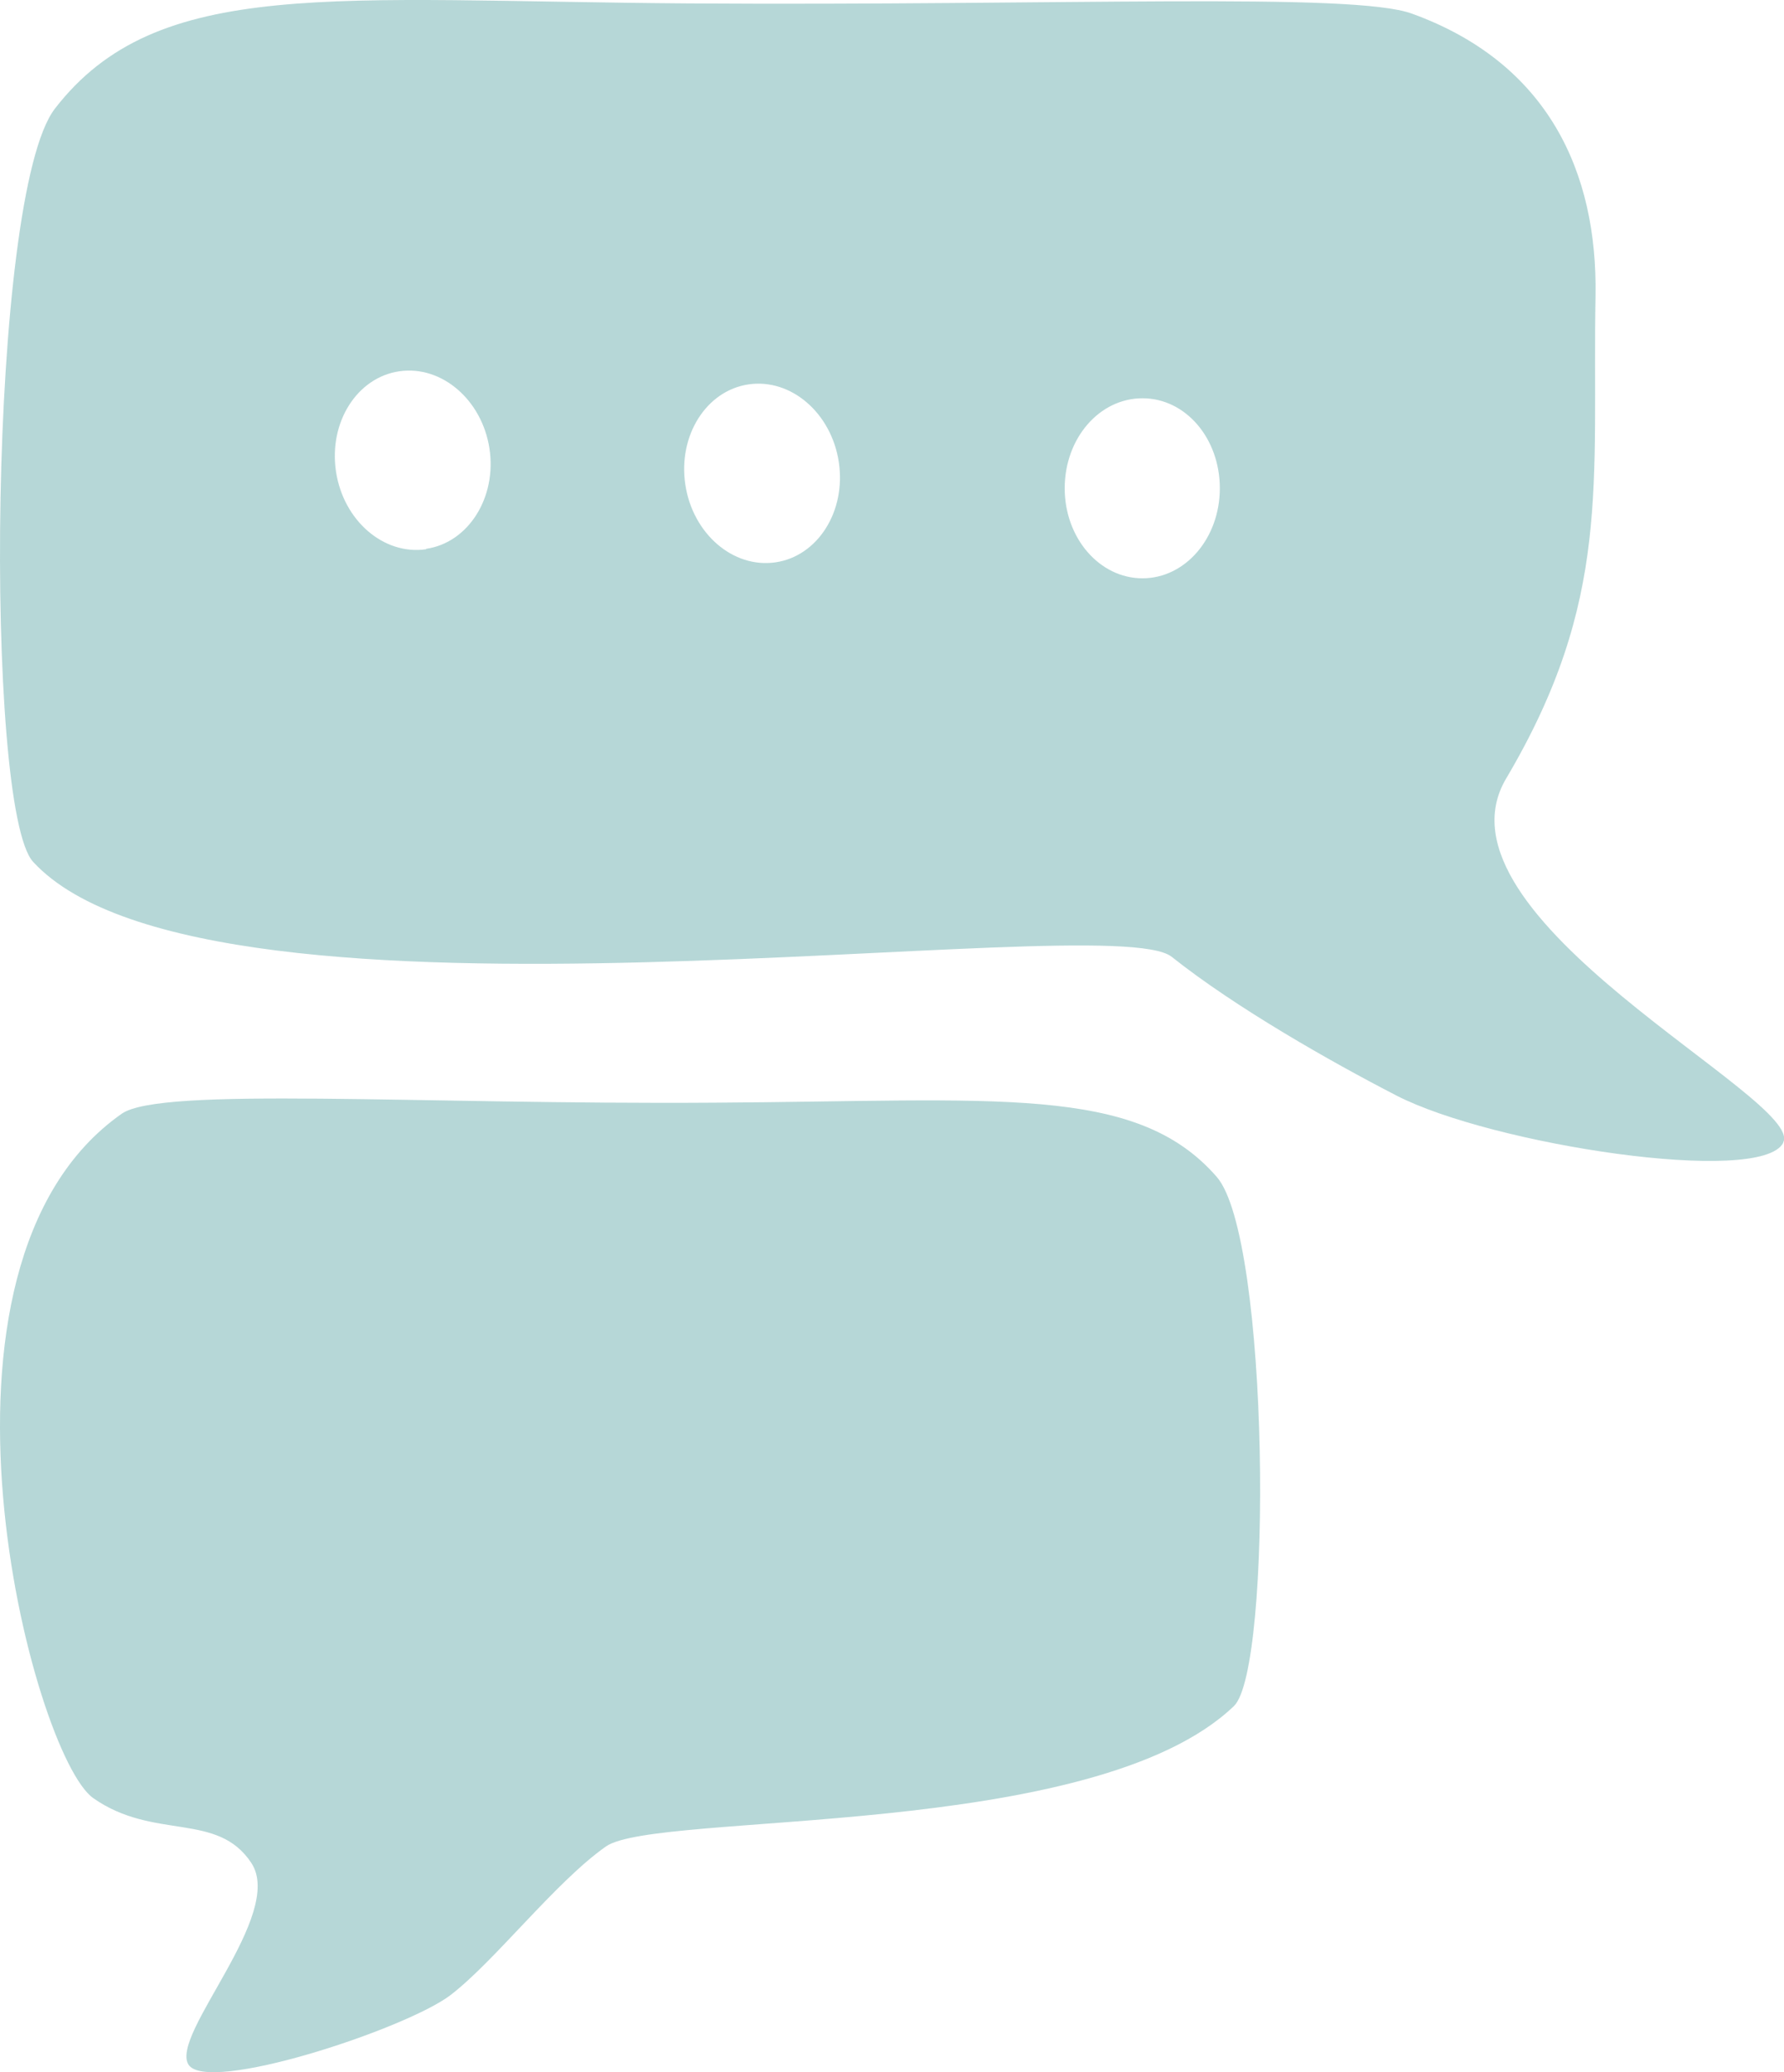
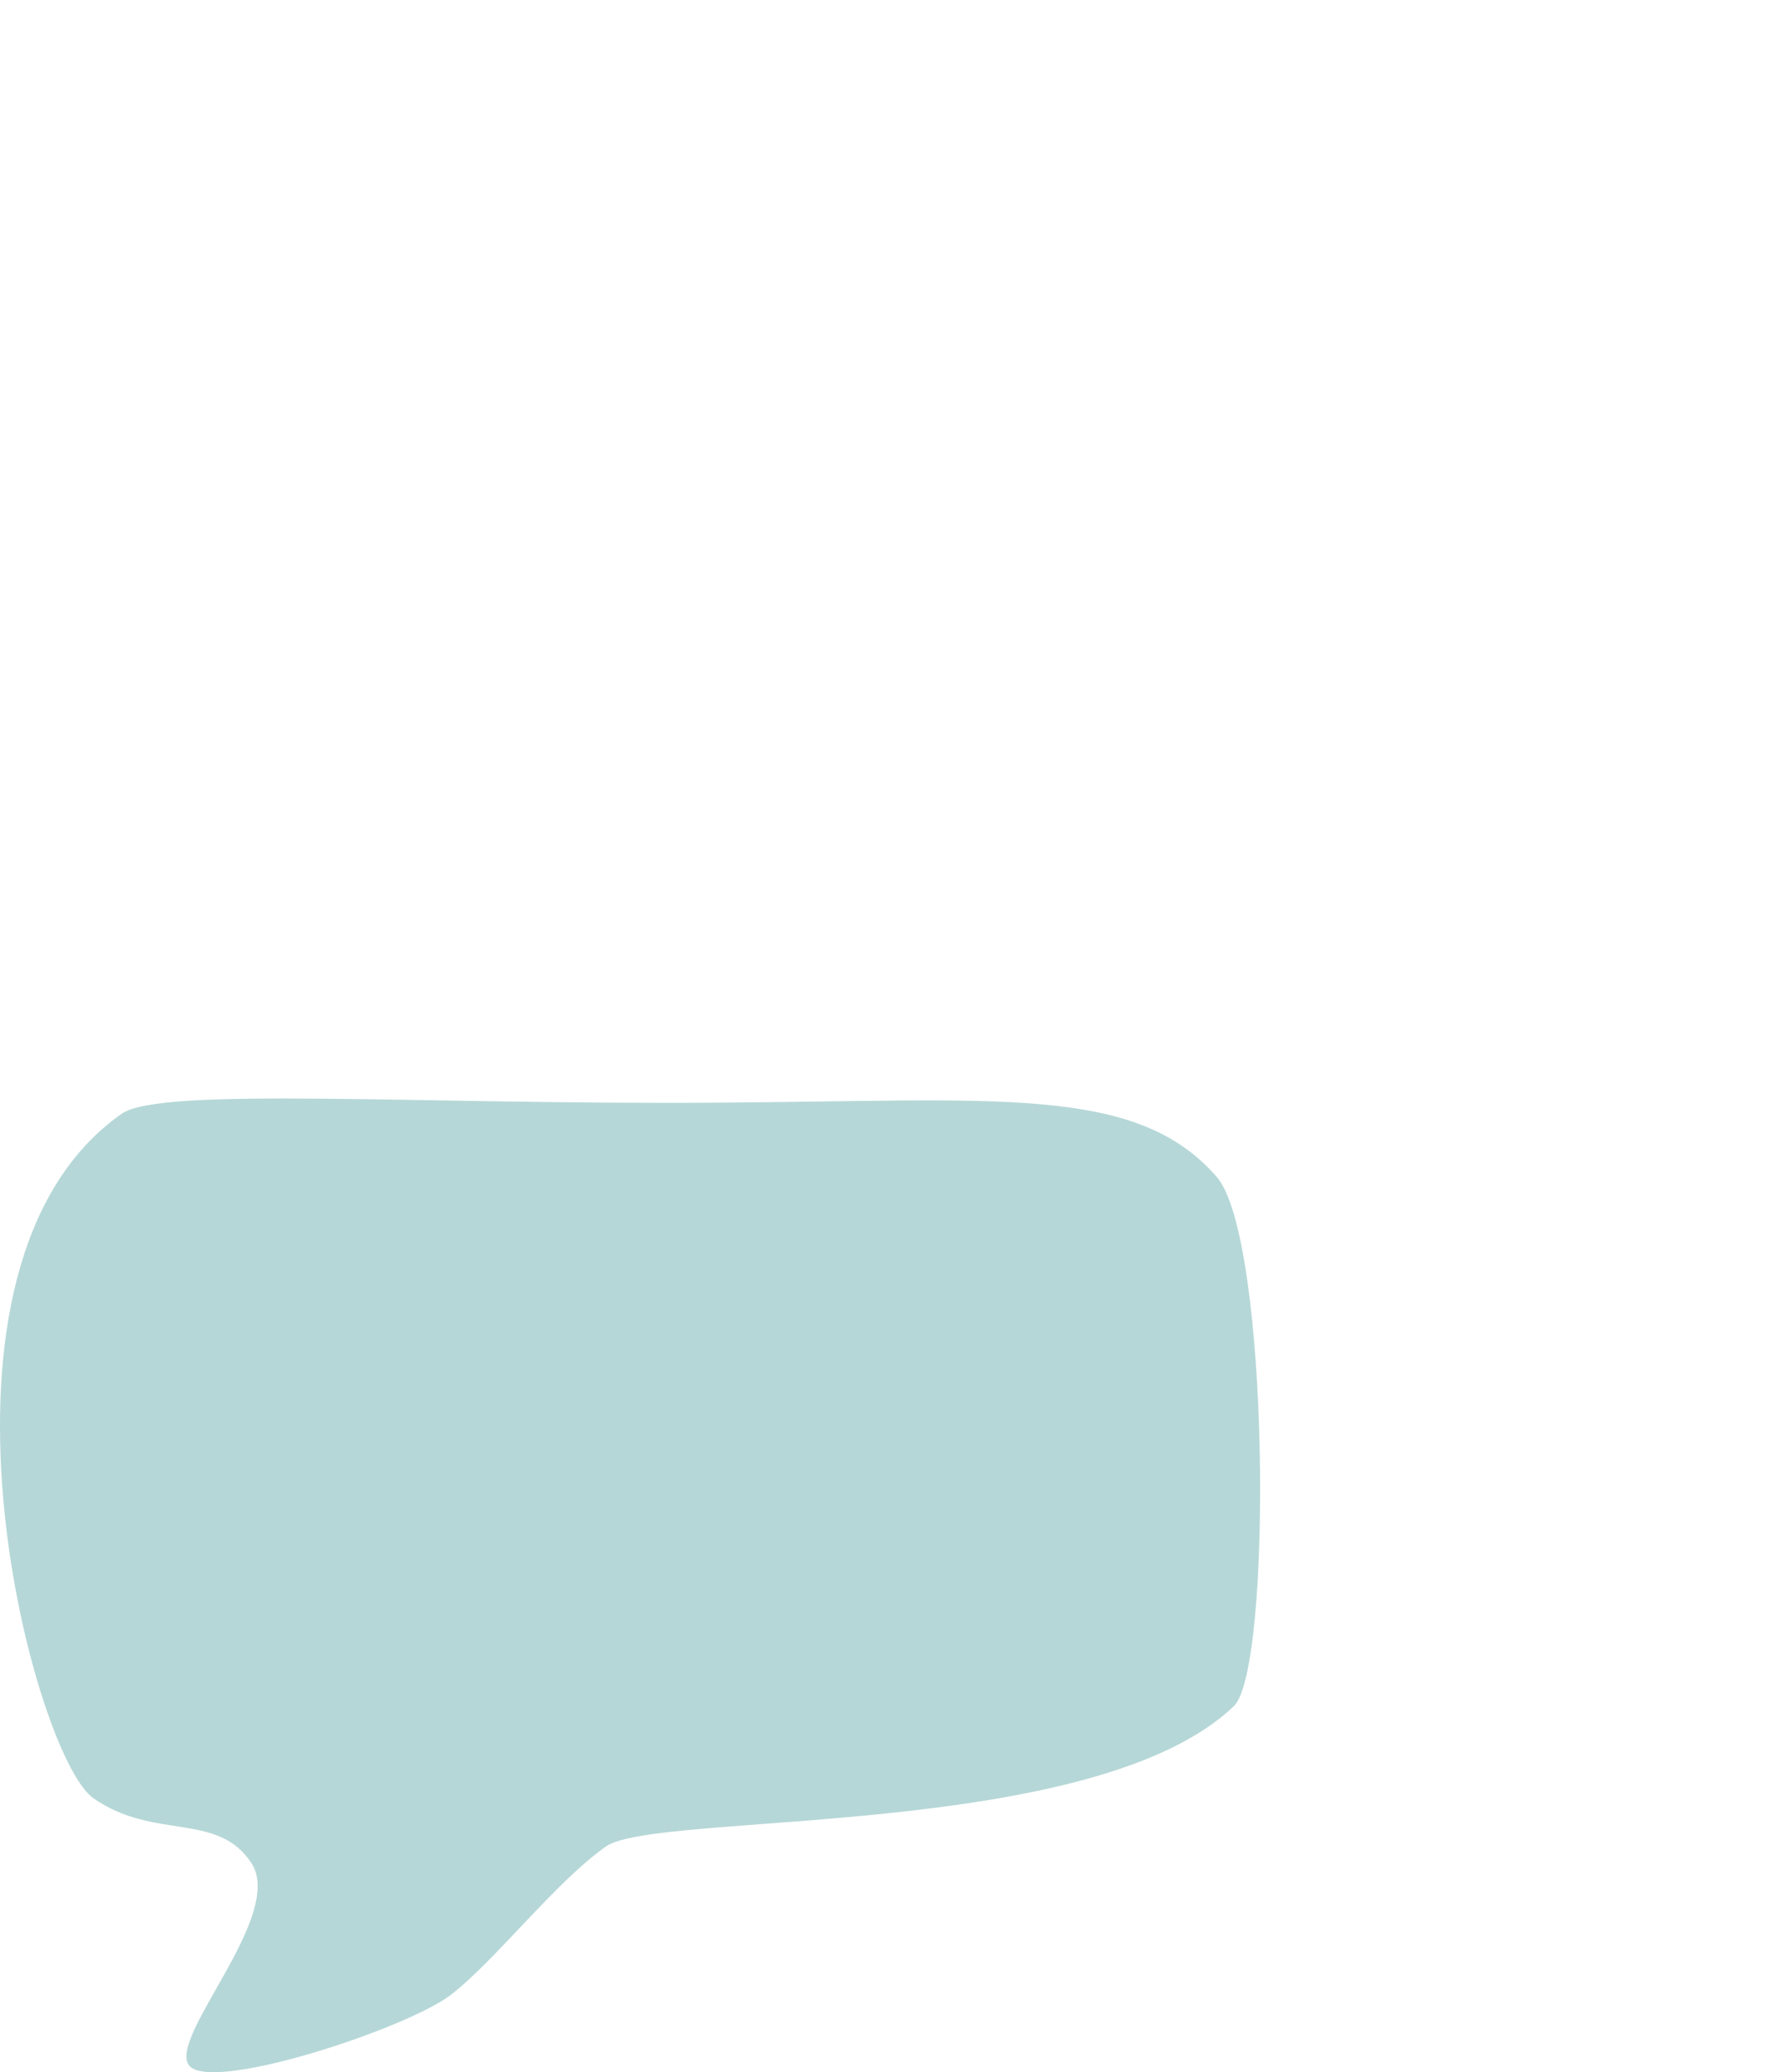
<svg xmlns="http://www.w3.org/2000/svg" width="87" height="101" viewBox="0 0 87 101" fill="none">
-   <path d="M86.958 55.689C88.082 53.595 69.42 44.72 73.454 37.939C78.611 29.224 77.647 23.54 77.808 14.406C77.908 8.423 75.52 3.079 68.859 0.666C65.989 -0.391 51.782 0.287 33.582 0.167C16.224 0.047 7.676 -1.169 2.68 5.292C-0.591 9.52 -0.772 39.415 1.616 42.008C10.245 51.361 54.029 44.162 57.14 46.635C60.25 49.108 64.885 51.74 68.096 53.395C72.731 55.788 85.835 57.803 86.958 55.709V55.689ZM20.779 26.771C18.712 27.07 16.746 25.375 16.385 22.982C16.024 20.589 17.408 18.395 19.475 18.096C21.542 17.797 23.508 19.492 23.87 21.865C24.231 24.238 22.846 26.452 20.779 26.751V26.771ZM37.816 27.409C35.749 27.709 33.782 26.013 33.421 23.62C33.06 21.227 34.445 19.033 36.511 18.734C38.578 18.435 40.545 20.13 40.906 22.523C41.267 24.916 39.883 27.11 37.816 27.409ZM55.715 28.187C53.628 28.187 51.922 26.233 51.922 23.8C51.922 21.367 53.608 19.412 55.715 19.412C57.822 19.412 59.487 21.367 59.487 23.8C59.487 26.233 57.802 28.187 55.715 28.187Z" fill="#B6D7D7" />
  <path d="M29.546 89.999C32.013 88.263 53.336 89.72 60.176 83.152C62.062 81.335 61.921 60.313 59.334 57.358C55.382 52.827 48.602 53.665 34.821 53.745C20.379 53.845 7.842 52.946 5.936 54.284C-4.675 61.711 1.583 85.567 4.552 87.644C7.521 89.72 10.59 88.282 12.255 90.798C13.92 93.313 8.303 99.143 9.186 100.62C10.069 102.097 19.777 98.903 21.964 97.246C24.13 95.589 27.079 91.736 29.546 89.999Z" fill="#B6D7D7" />
</svg>